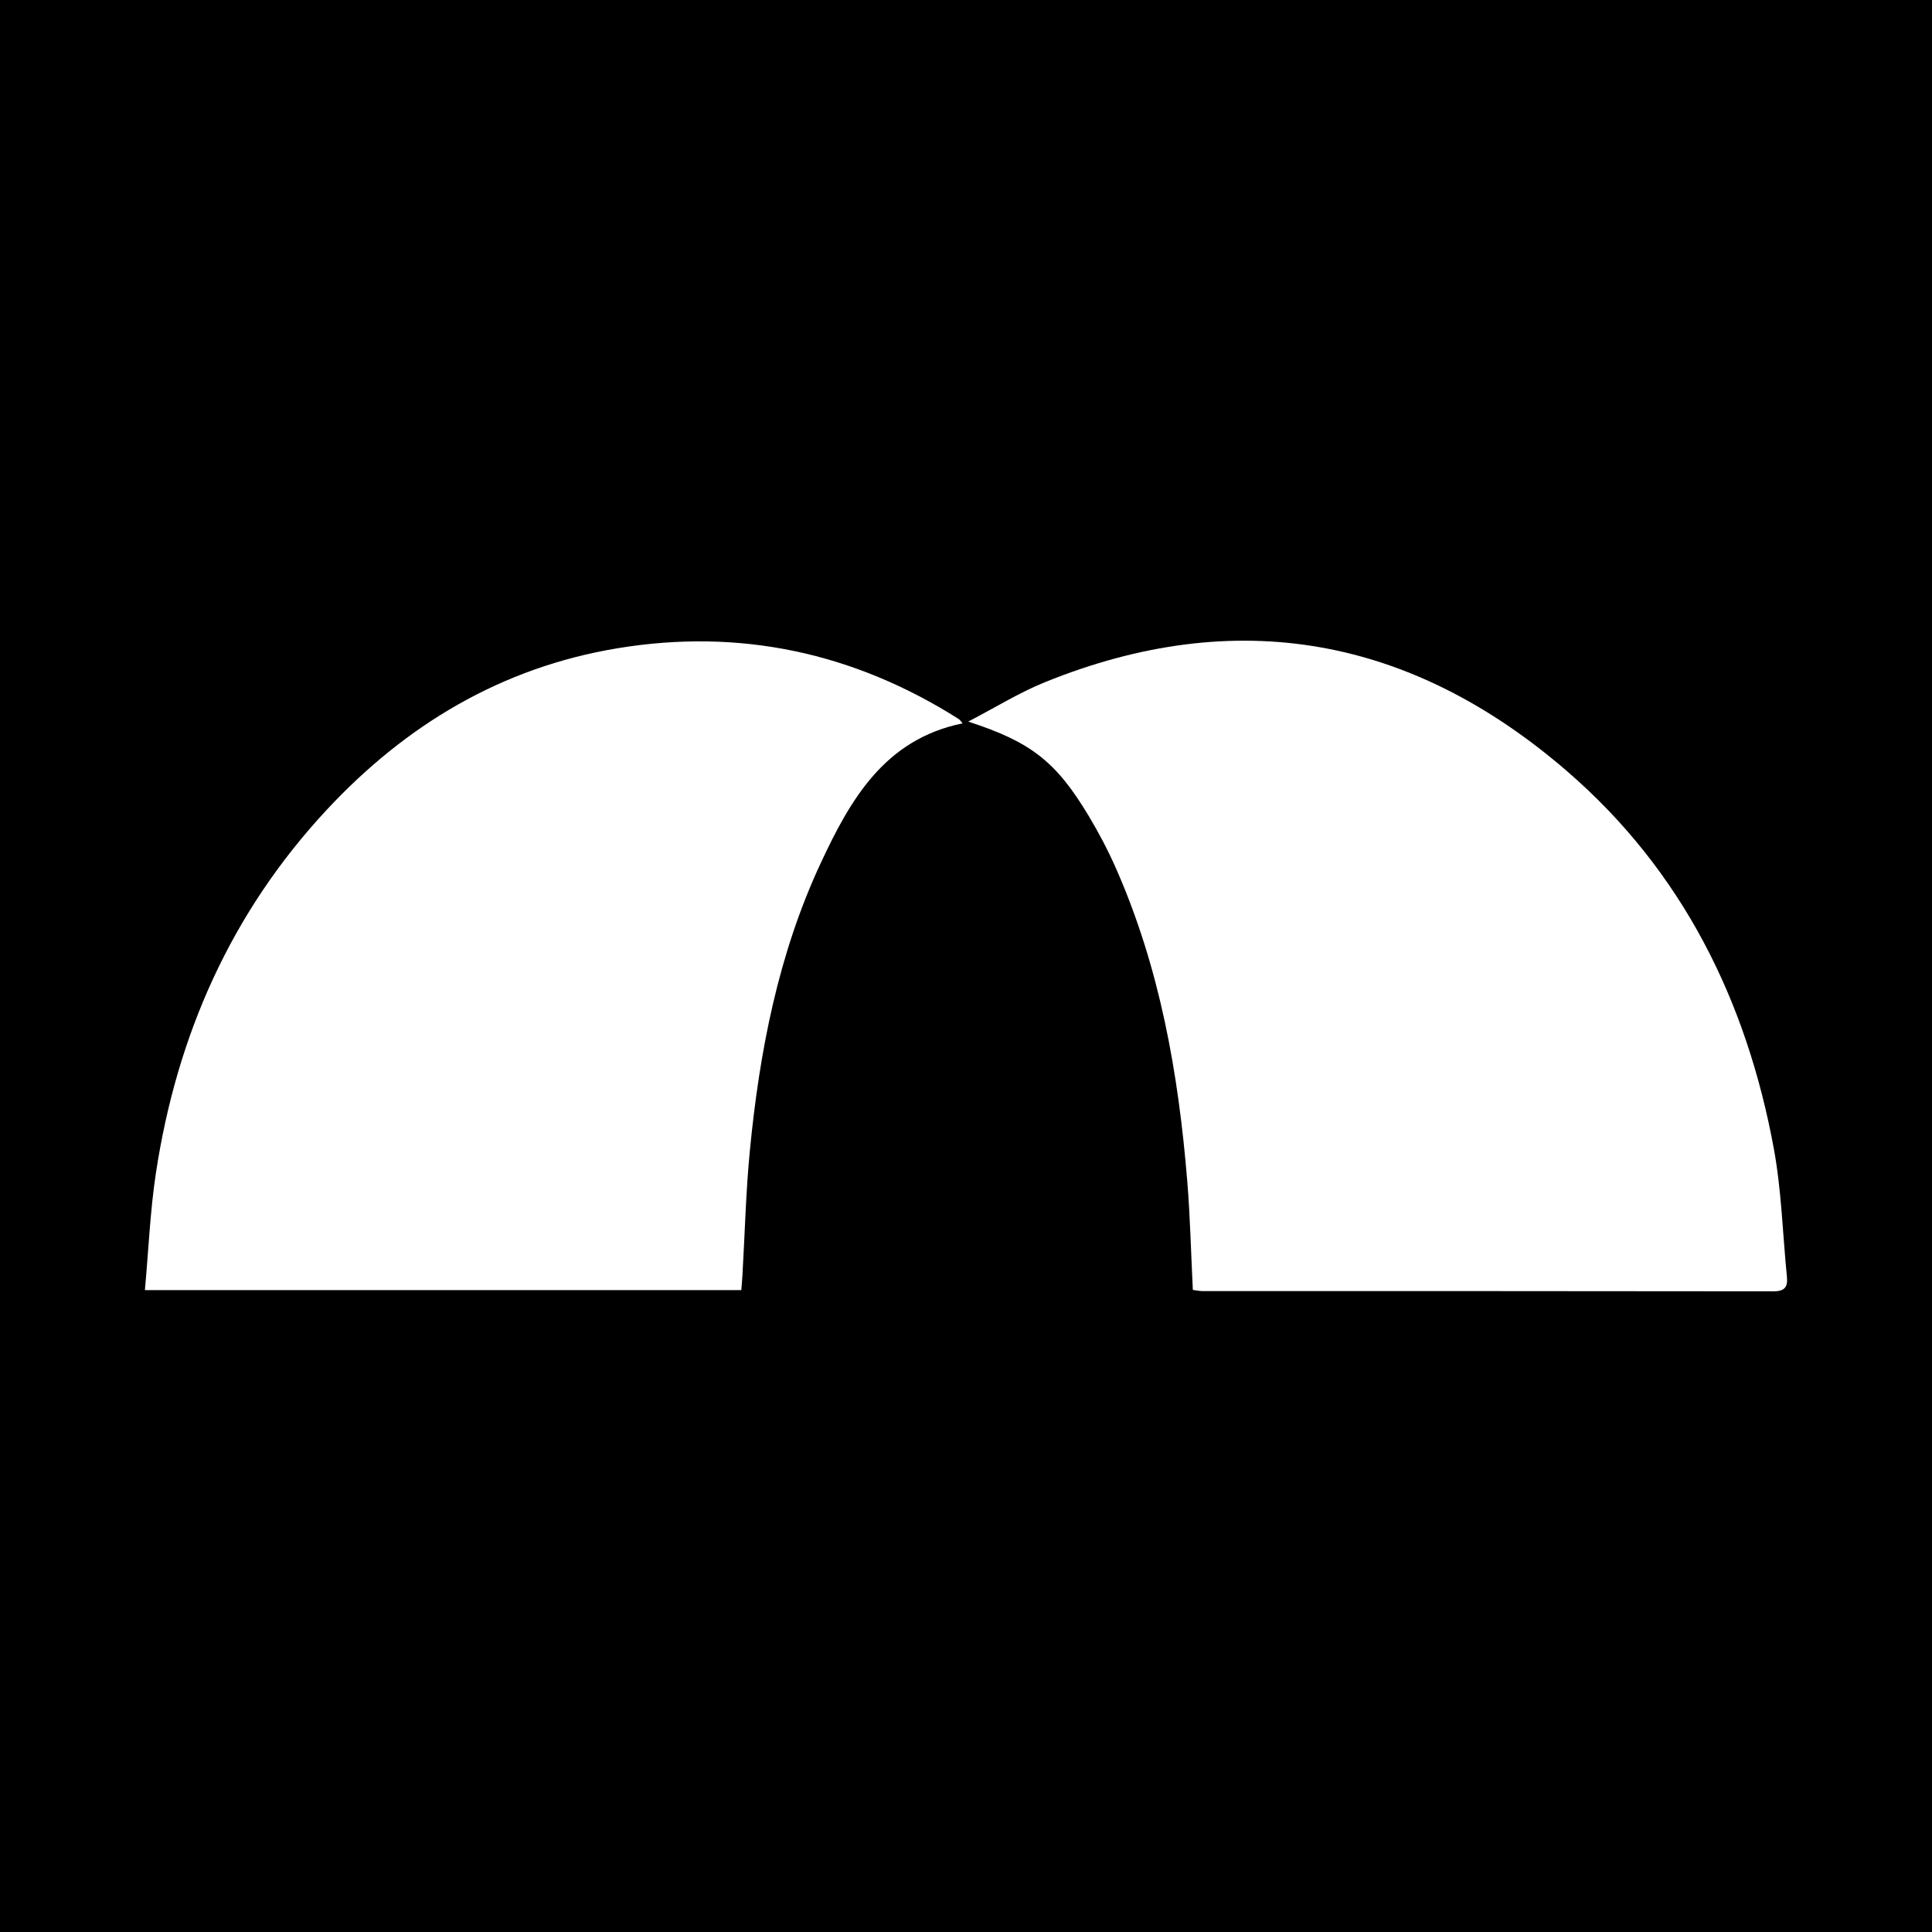
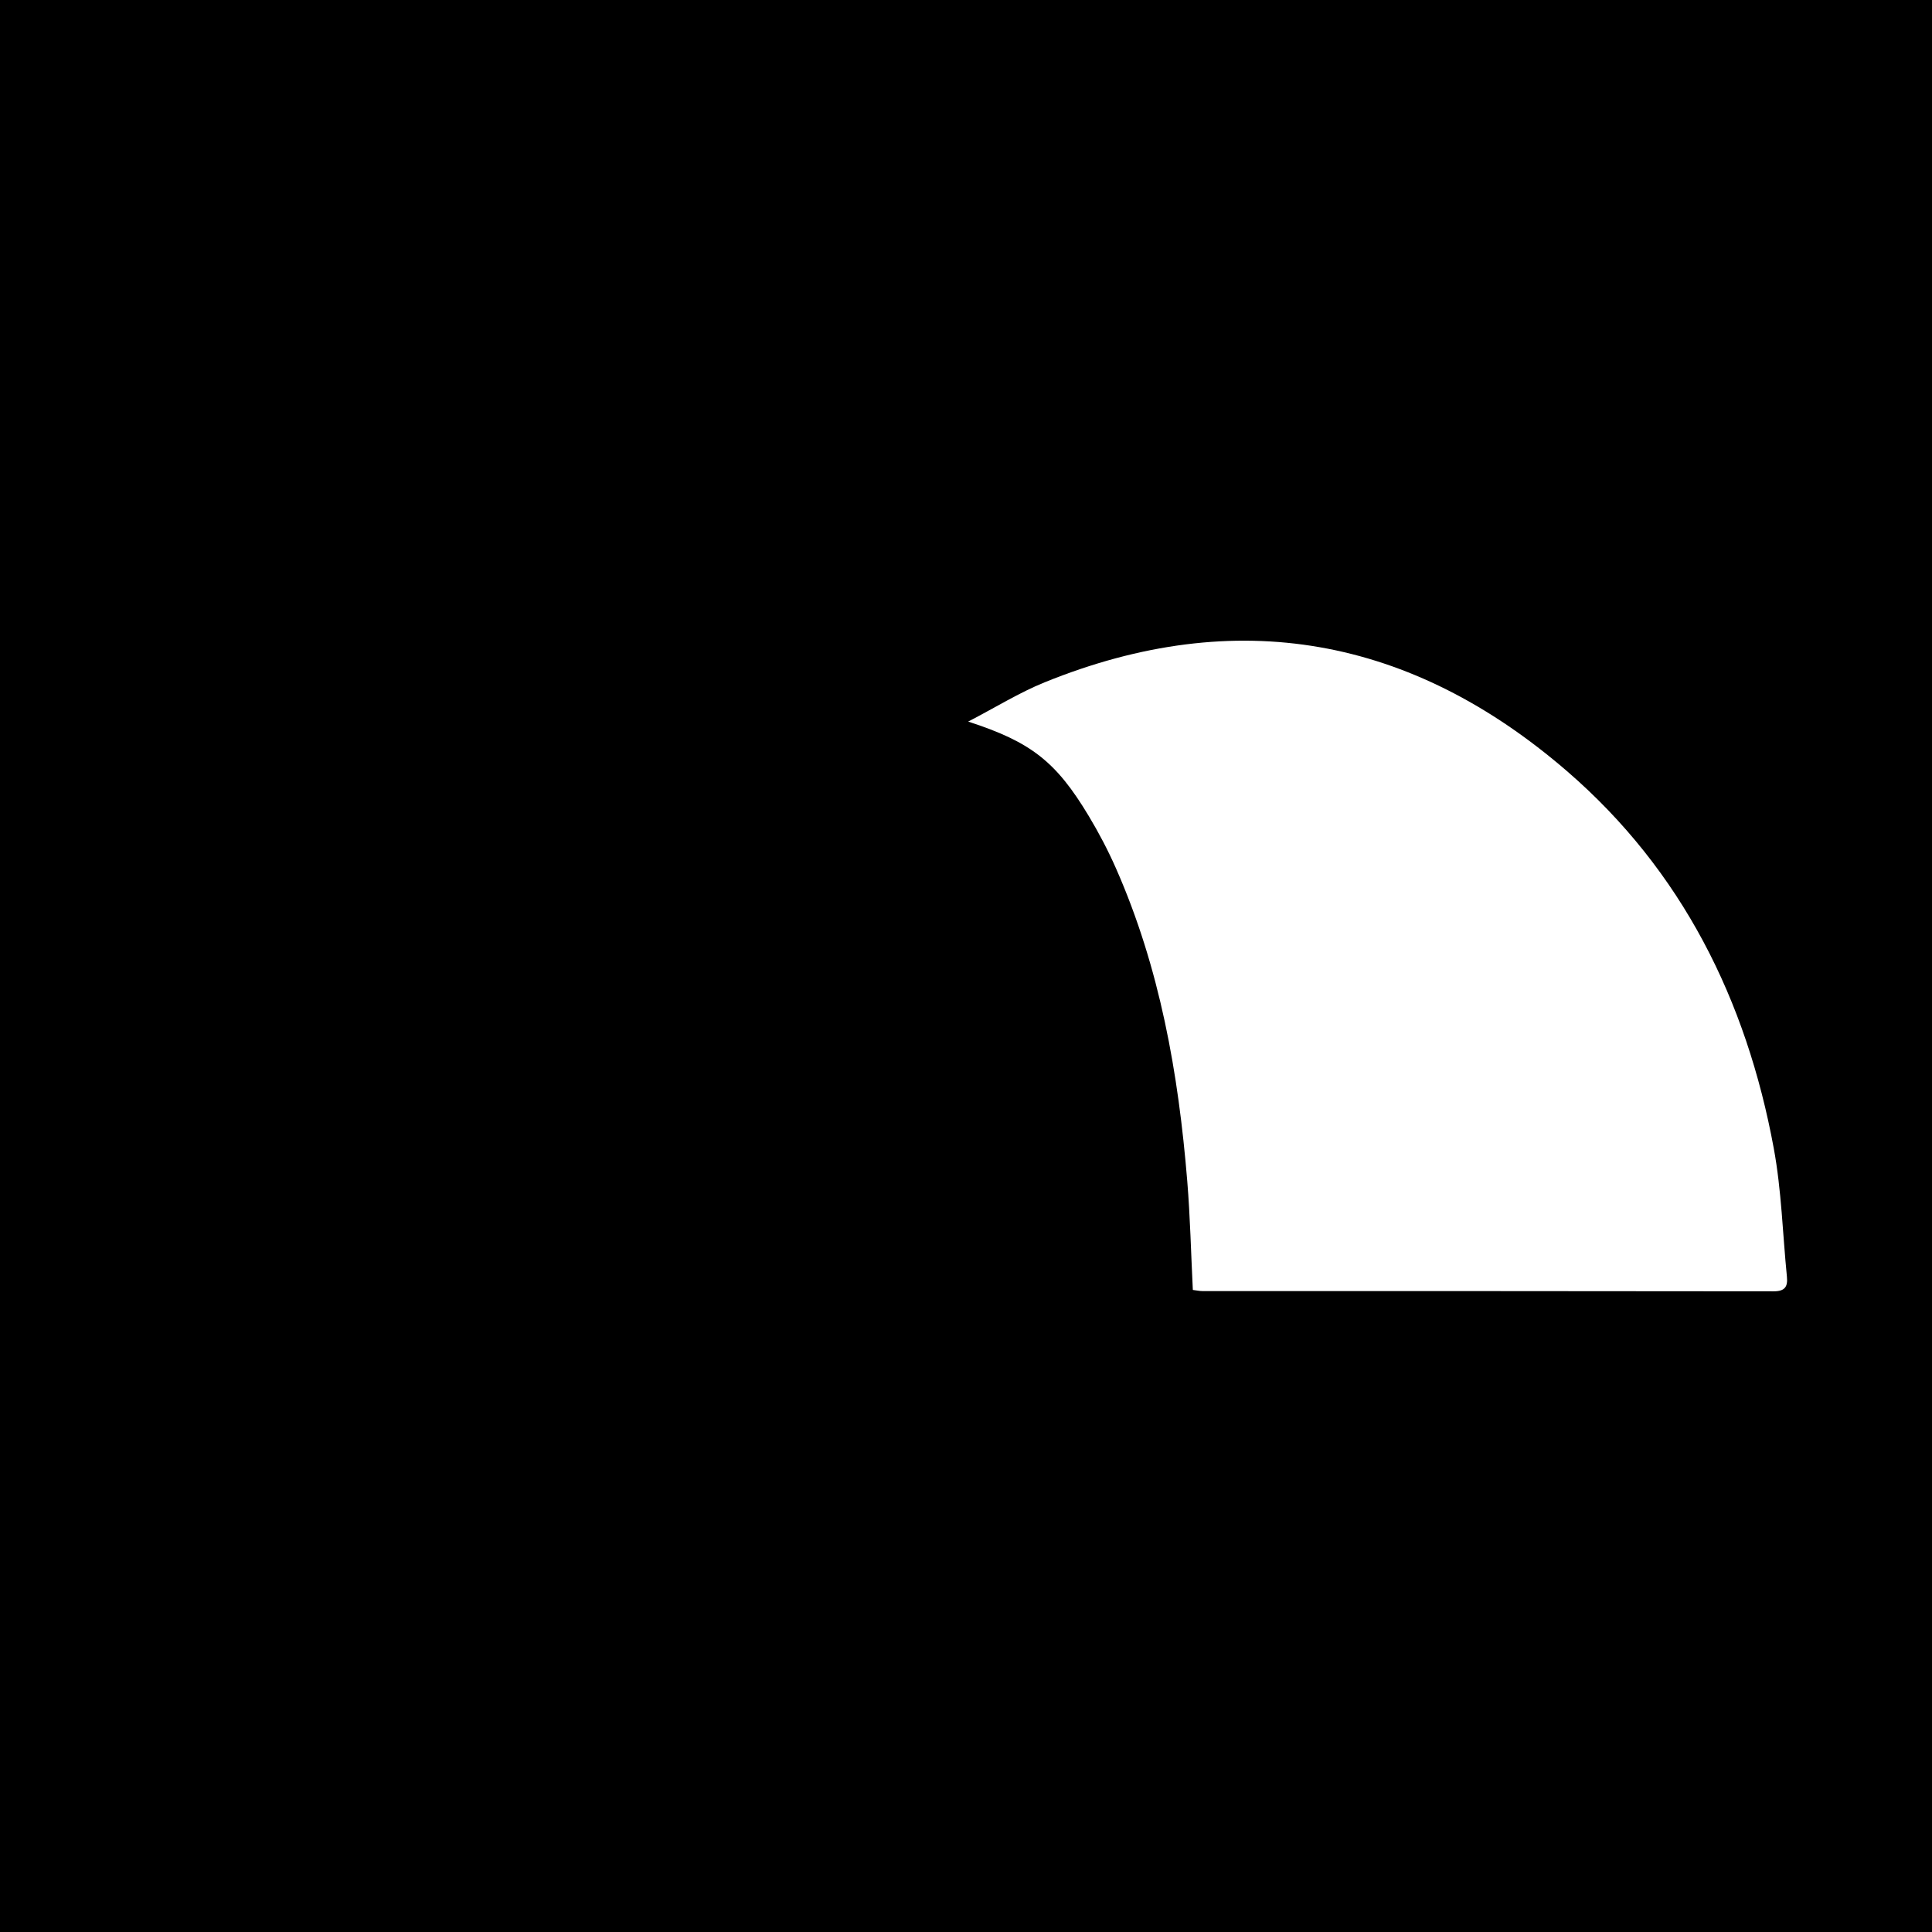
<svg xmlns="http://www.w3.org/2000/svg" version="1.1" id="Layer_1" x="0px" y="0px" width="200px" height="200px" viewBox="0 0 200 200" enable-background="new 0 0 200 200" xml:space="preserve">
  <rect x="0" y="0" width="200" height="200" fill="#808080" stroke="none" />
  <polyline points="200,200 0,200 0,0 200,0 " />
  <g>
    <path fill="#FFFFFF" d="M123.482,133.535c-0.191-3.855-0.275-7.575-0.578-11.277c-0.911-11.138-2.832-22.063-7.38-32.372   c-0.818-1.854-1.766-3.664-2.809-5.401c-3.386-5.641-5.974-7.677-12.488-9.787c2.848-1.478,5.283-2.996,7.902-4.06   c19.904-8.085,38.02-4.688,54.093,9.196c11.901,10.28,18.571,23.704,21.398,39.039c0.805,4.364,0.92,8.856,1.361,13.288   c0.103,1.037-0.204,1.517-1.382,1.516c-19.713-0.03-39.426-0.021-59.138-0.026C124.185,133.651,123.91,133.587,123.482,133.535z" />
-     <path fill="#FFFFFF" d="M15,133.554c0.381-4.186,0.543-8.191,1.141-12.129c2.163-14.26,7.783-26.959,17.673-37.584   c8.204-8.813,18.107-14.745,30.094-16.731c12.684-2.101,24.479,0.445,35.338,7.323c0.131,0.083,0.216,0.239,0.399,0.448   c-8.073,1.651-11.62,7.894-14.682,14.46c-4.396,9.426-6.344,19.512-7.34,29.79c-0.413,4.269-0.517,8.567-0.764,12.852   c-0.028,0.492-0.074,0.984-0.119,1.57C56.267,133.554,35.897,133.554,15,133.554z" />
  </g>
</svg>